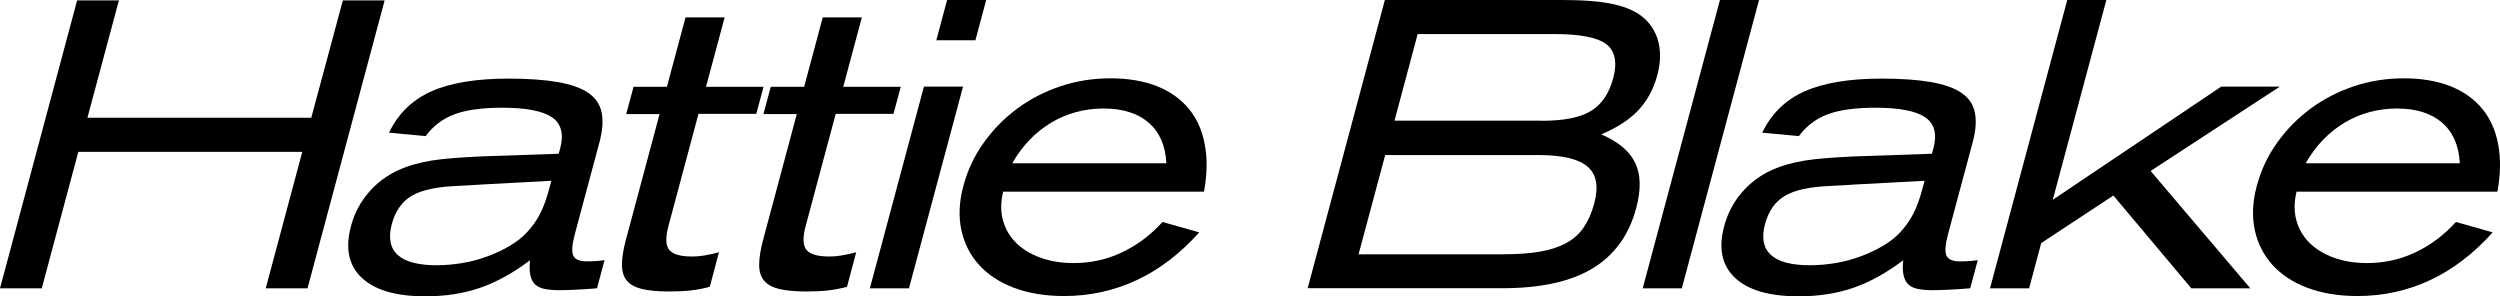
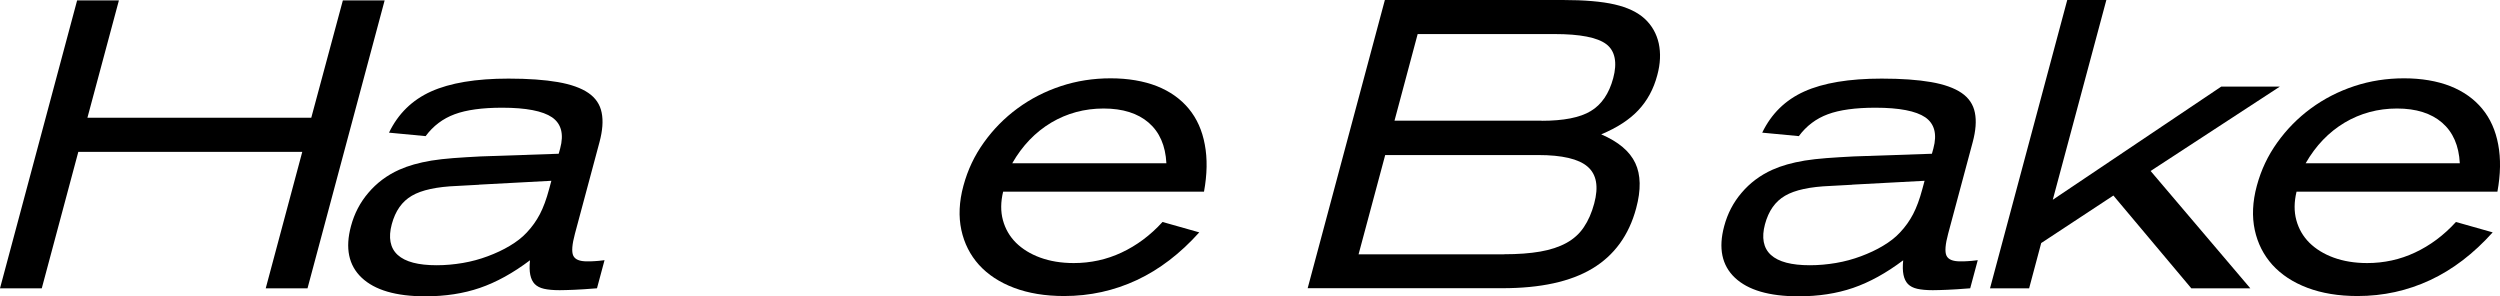
<svg xmlns="http://www.w3.org/2000/svg" id="Layer_1" data-name="Layer 1" viewBox="0 0 252.51 29.93">
  <path d="m31.06,29.12h-4.22l3.69-13.78H7.91l-3.69,13.78H0L7.79.04h4.22l-3.18,11.85h22.61L34.63.04h4.22l-7.79,29.08Z" />
  <path d="m60.29,29.12c-1,.08-1.77.13-2.31.15s-1.02.04-1.46.04c-.65,0-1.17-.05-1.57-.14-.4-.09-.71-.25-.94-.48-.22-.23-.37-.54-.45-.93-.08-.39-.09-.88-.03-1.47-1.71,1.29-3.4,2.22-5.06,2.79-1.66.57-3.5.85-5.51.85-2.97,0-5.11-.63-6.43-1.88-1.32-1.25-1.68-2.99-1.08-5.21.34-1.27.92-2.39,1.76-3.37.83-.98,1.86-1.76,3.1-2.32.47-.21.97-.39,1.5-.54s1.12-.28,1.77-.39c.65-.1,1.38-.19,2.2-.25.82-.06,1.74-.12,2.76-.17l7.89-.27.15-.54c.39-1.45.11-2.49-.82-3.14-.94-.64-2.62-.97-5.04-.97-2.01,0-3.62.22-4.8.66-1.19.44-2.17,1.18-2.93,2.21l-3.7-.35c.92-1.91,2.34-3.3,4.25-4.16s4.52-1.3,7.82-1.3c1.99,0,3.65.12,4.98.35,1.33.23,2.36.6,3.09,1.1.73.5,1.18,1.17,1.34,1.99.17.83.09,1.82-.22,2.98l-2.48,9.25c-.29,1.08-.35,1.82-.17,2.21.18.39.64.58,1.39.58.26,0,.5,0,.74-.02.23-.01.58-.04,1.03-.1l-.76,2.83Zm-11.91-10.46l-2.2.12c-2.06.08-3.59.41-4.58.99-1,.58-1.67,1.54-2.03,2.88s-.17,2.4.6,3.1,2.08,1.04,3.94,1.04c.88,0,1.76-.08,2.64-.23s1.72-.38,2.52-.68,1.54-.64,2.22-1.05c.67-.4,1.25-.84,1.71-1.34.54-.57.98-1.19,1.33-1.86.35-.67.66-1.51.93-2.52l.23-.85-7.31.39Z" />
-   <path d="m76.36,11.5h-5.81l-3.04,11.35c-.3,1.14-.28,1.93.08,2.38.36.45,1.13.68,2.32.68.39,0,.78-.03,1.19-.1.4-.06.91-.17,1.52-.33l-.93,3.49c-.67.18-1.32.3-1.96.37s-1.36.1-2.15.1c-1.14,0-2.05-.09-2.74-.25-.69-.17-1.2-.45-1.53-.85-.33-.4-.5-.94-.49-1.63,0-.68.14-1.54.42-2.57l3.38-12.62h-3.37l.74-2.75h3.37l1.88-7.01h3.95l-1.88,7.01h5.81l-.74,2.75Z" />
-   <path d="m90.22,11.5h-5.81l-3.04,11.35c-.3,1.14-.28,1.93.08,2.38.36.45,1.13.68,2.32.68.39,0,.78-.03,1.19-.1.4-.06.91-.17,1.52-.33l-.93,3.49c-.67.18-1.32.3-1.96.37s-1.36.1-2.15.1c-1.14,0-2.05-.09-2.74-.25-.69-.17-1.2-.45-1.53-.85-.33-.4-.5-.94-.49-1.63,0-.68.14-1.54.42-2.57l3.38-12.62h-3.37l.74-2.75h3.37l1.88-7.01h3.95l-1.88,7.01h5.81l-.74,2.75Z" />
-   <path d="m98.52,4.07h-3.95l1.09-4.07h3.95l-1.09,4.07Zm-6.71,25.05h-3.95l5.46-20.37h3.95l-5.46,20.37Z" />
  <path d="m101.32,19.36c-.25,1.04-.26,2-.02,2.88.24.88.68,1.64,1.32,2.28.64.63,1.46,1.14,2.45,1.5.99.36,2.11.55,3.38.55,1.7,0,3.32-.35,4.83-1.06,1.52-.71,2.9-1.73,4.14-3.09l3.71,1.05c-1.92,2.14-4.02,3.75-6.31,4.82-2.29,1.07-4.74,1.61-7.34,1.61-1.91,0-3.6-.28-5.06-.83s-2.64-1.33-3.54-2.32c-.89-.99-1.49-2.17-1.78-3.52s-.23-2.85.21-4.47,1.11-3.03,2.06-4.36,2.08-2.48,3.4-3.45c1.32-.97,2.78-1.72,4.38-2.25,1.6-.53,3.28-.79,5.03-.79s3.34.27,4.67.79c1.33.53,2.4,1.29,3.22,2.28.82.99,1.36,2.2,1.62,3.62.27,1.42.24,3.01-.08,4.76h-20.29Zm14.7-6.97c-1.1-.95-2.62-1.43-4.55-1.43s-3.7.48-5.3,1.43c-1.6.96-2.91,2.32-3.93,4.1h15.57c-.09-1.78-.69-3.15-1.79-4.1Z" />
  <path d="m139.88,0h17.97c2.19,0,3.94.15,5.24.45,1.3.3,2.31.78,3.04,1.45.72.67,1.19,1.5,1.41,2.48.21.98.17,2.05-.15,3.22-.37,1.4-1.01,2.57-1.91,3.53-.9.96-2.15,1.77-3.75,2.44,1.74.75,2.88,1.71,3.44,2.9.56,1.18.59,2.71.09,4.56-.73,2.73-2.21,4.76-4.42,6.09-2.21,1.33-5.24,1.99-9.09,1.99h-19.67l7.8-29.12Zm15.82,12.2c2.22,0,3.88-.32,4.97-.98,1.09-.65,1.85-1.76,2.27-3.32s.2-2.76-.7-3.44c-.9-.68-2.65-1.02-5.23-1.02h-13.82l-2.34,8.75h14.87Zm-3.8,13.48c1.42,0,2.64-.09,3.67-.27,1.03-.18,1.91-.47,2.64-.87s1.32-.93,1.76-1.59c.45-.66.8-1.46,1.05-2.39.46-1.71.24-2.95-.67-3.73-.9-.78-2.57-1.17-4.99-1.17h-15.45l-2.69,10.03h14.68Z" />
-   <path d="m169.87,29.12h-3.95l7.8-29.12h3.95l-7.8,29.12Z" />
  <path d="m198.99,29.12c-1,.08-1.77.13-2.31.15s-1.02.04-1.46.04c-.65,0-1.17-.05-1.57-.14-.4-.09-.71-.25-.94-.48-.22-.23-.37-.54-.45-.93-.08-.39-.09-.88-.03-1.47-1.71,1.29-3.4,2.22-5.06,2.79-1.66.57-3.5.85-5.51.85-2.97,0-5.11-.63-6.43-1.88-1.32-1.25-1.68-2.99-1.08-5.21.34-1.27.92-2.39,1.76-3.37.83-.98,1.86-1.76,3.1-2.32.47-.21.97-.39,1.5-.54s1.12-.28,1.77-.39c.65-.1,1.38-.19,2.2-.25.82-.06,1.74-.12,2.76-.17l7.89-.27.15-.54c.39-1.45.11-2.49-.82-3.14-.94-.64-2.62-.97-5.04-.97-2.01,0-3.62.22-4.8.66-1.19.44-2.17,1.18-2.93,2.21l-3.7-.35c.92-1.91,2.34-3.3,4.25-4.16s4.52-1.3,7.82-1.3c1.99,0,3.65.12,4.98.35,1.33.23,2.36.6,3.09,1.1.73.5,1.18,1.17,1.34,1.99.17.83.09,1.82-.22,2.98l-2.48,9.25c-.29,1.08-.35,1.82-.17,2.21.18.39.64.58,1.39.58.26,0,.5,0,.74-.02.23-.01.58-.04,1.03-.1l-.76,2.83Zm-11.91-10.46l-2.2.12c-2.06.08-3.59.41-4.58.99-1,.58-1.67,1.54-2.03,2.88s-.17,2.4.6,3.1,2.08,1.04,3.94,1.04c.88,0,1.76-.08,2.64-.23s1.72-.38,2.52-.68,1.54-.64,2.22-1.05c.67-.4,1.25-.84,1.71-1.34.54-.57.98-1.19,1.33-1.86.35-.67.66-1.51.93-2.52l.23-.85-7.31.39Z" />
  <path d="m207.35,20.17l17-11.42h5.92l-13.05,8.52,10.07,11.85h-5.96l-7.87-9.37-7.29,4.8-1.22,4.57h-3.95l7.8-29.12h3.95l-5.41,20.17Z" />
  <path d="m231.96,19.36c-.25,1.04-.26,2-.02,2.88.24.88.68,1.64,1.32,2.28.64.63,1.46,1.14,2.45,1.5.99.36,2.11.55,3.38.55,1.7,0,3.32-.35,4.83-1.06,1.52-.71,2.9-1.73,4.14-3.09l3.71,1.05c-1.92,2.14-4.02,3.75-6.31,4.82-2.29,1.07-4.74,1.61-7.34,1.61-1.91,0-3.6-.28-5.06-.83s-2.64-1.33-3.54-2.32c-.89-.99-1.49-2.17-1.78-3.52s-.23-2.85.21-4.47,1.11-3.03,2.06-4.36,2.08-2.48,3.4-3.45c1.32-.97,2.78-1.72,4.38-2.25,1.6-.53,3.28-.79,5.03-.79s3.34.27,4.67.79c1.33.53,2.4,1.29,3.22,2.28.82.99,1.36,2.2,1.62,3.62.27,1.42.24,3.01-.08,4.76h-20.29Zm14.7-6.97c-1.1-.95-2.62-1.43-4.55-1.43s-3.7.48-5.3,1.43c-1.6.96-2.91,2.32-3.93,4.1h15.57c-.09-1.78-.69-3.15-1.79-4.1Z" />
</svg>